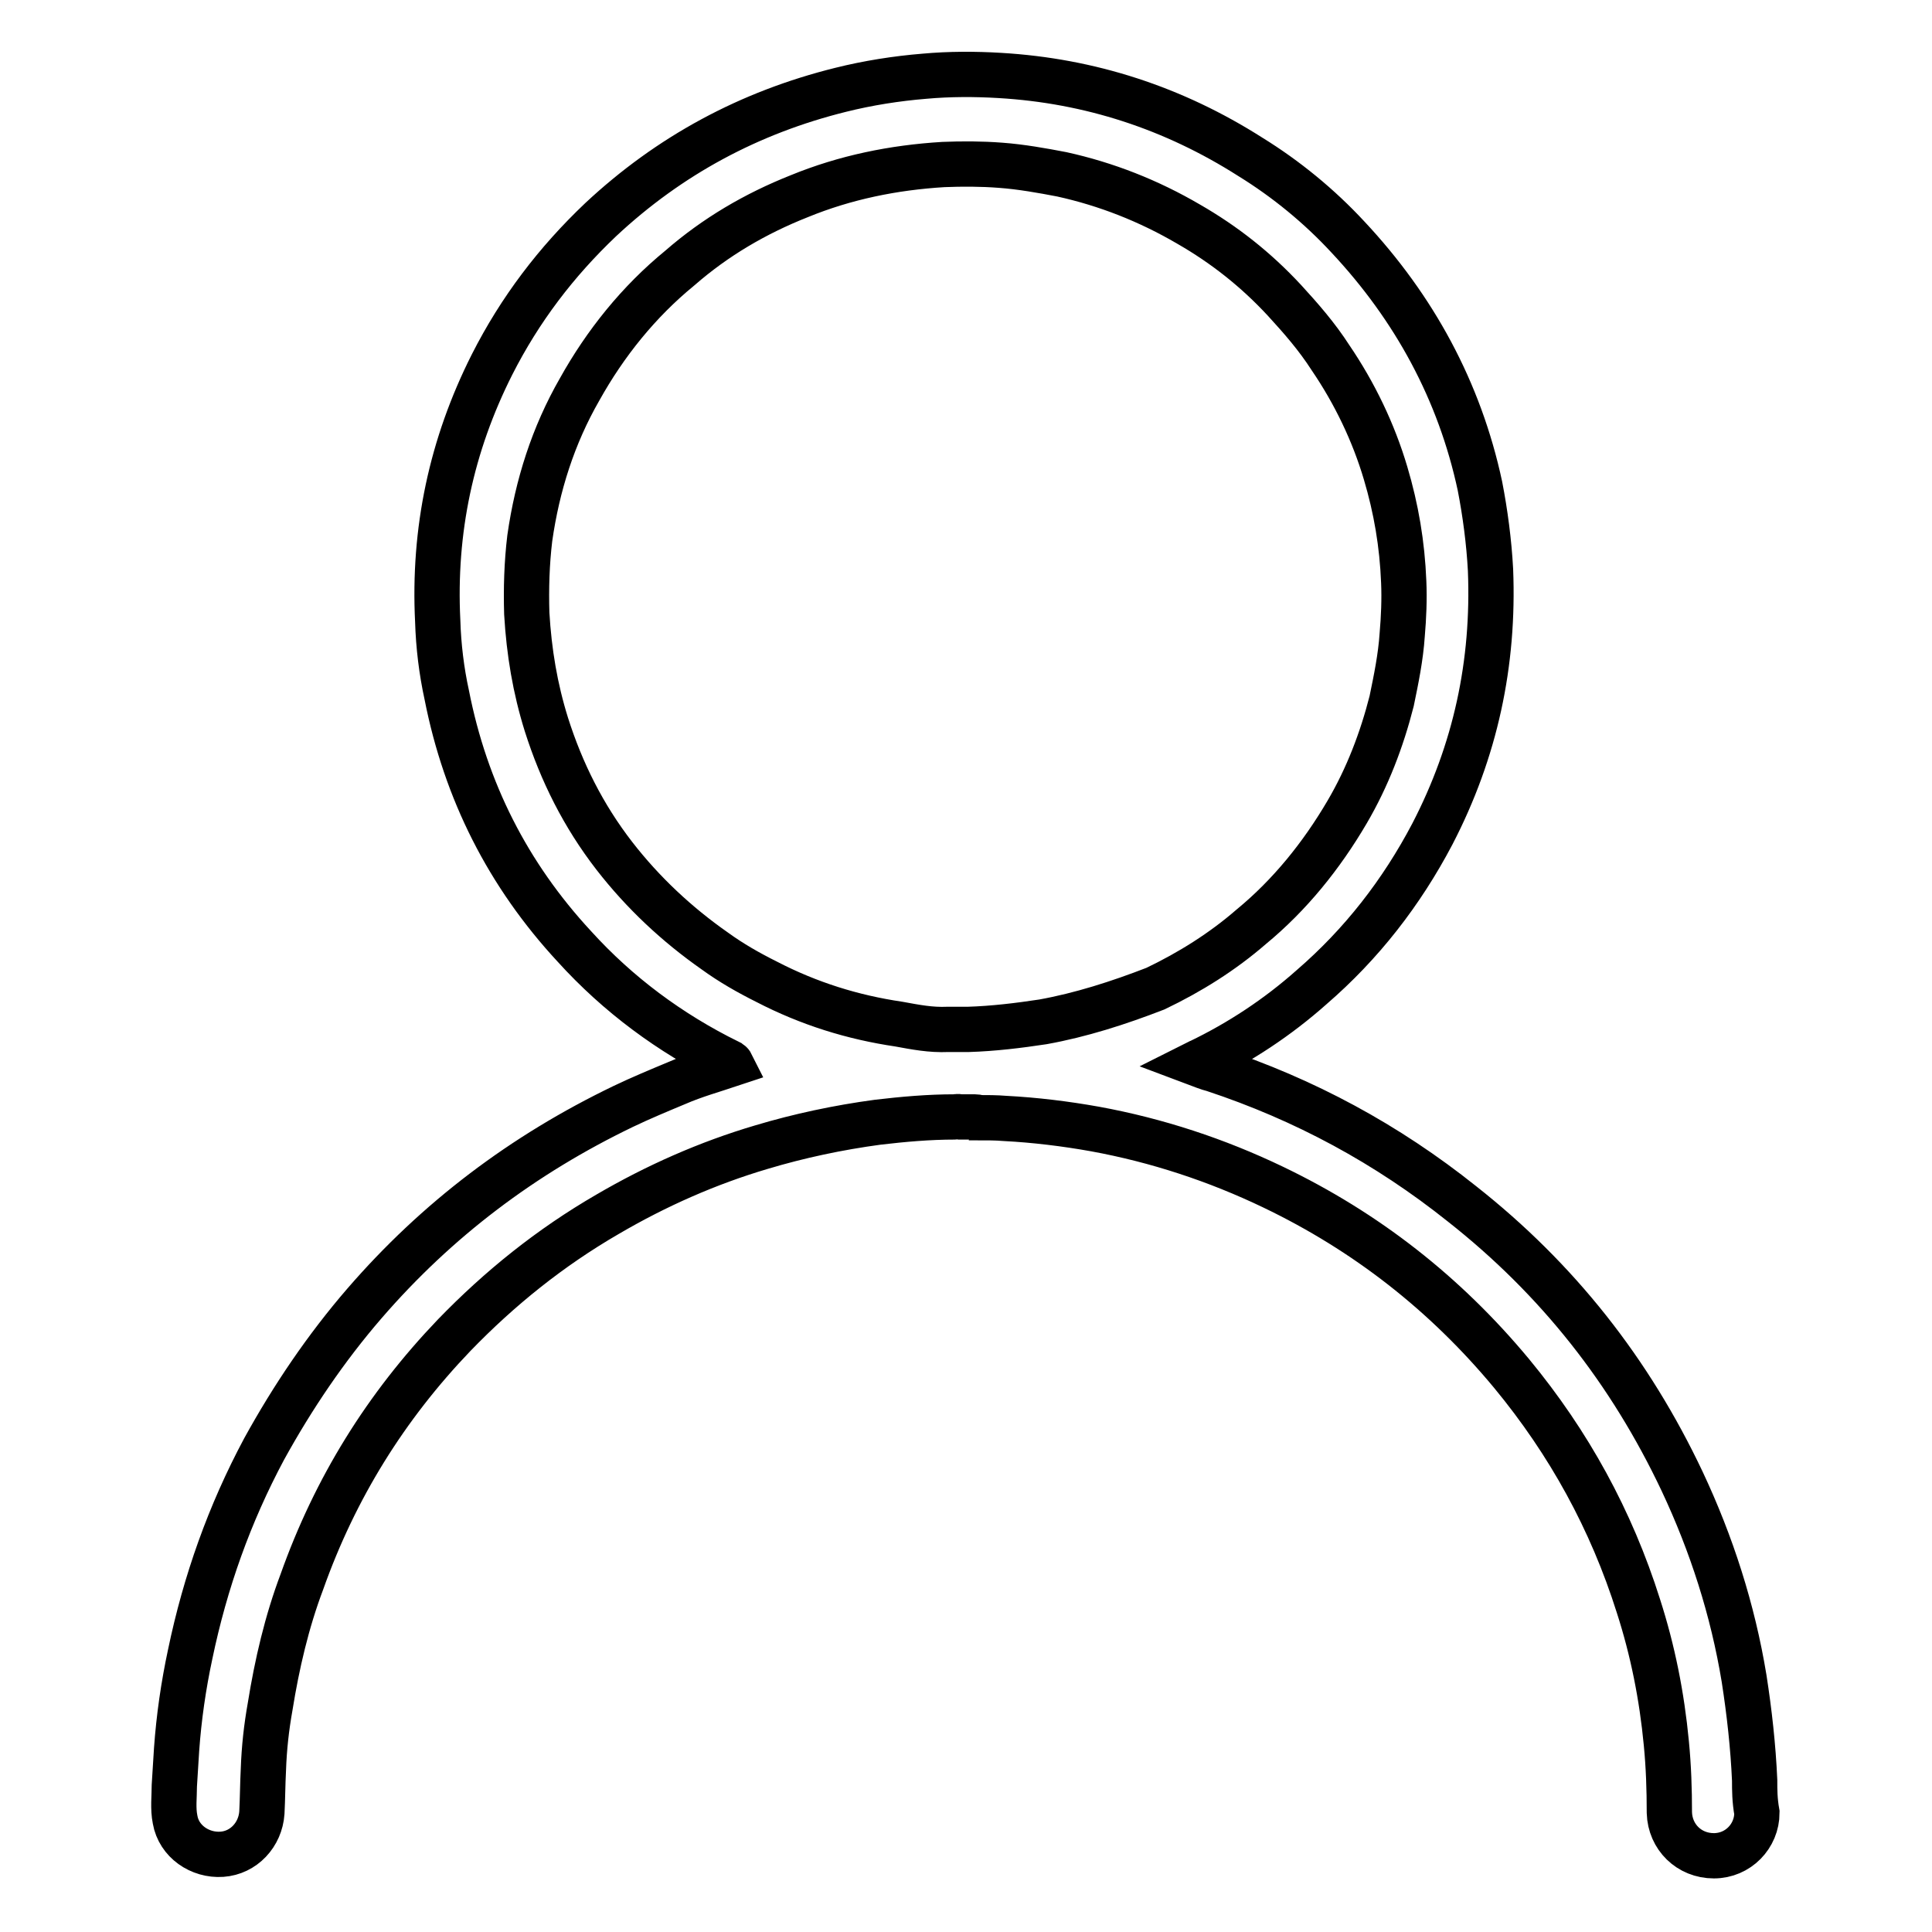
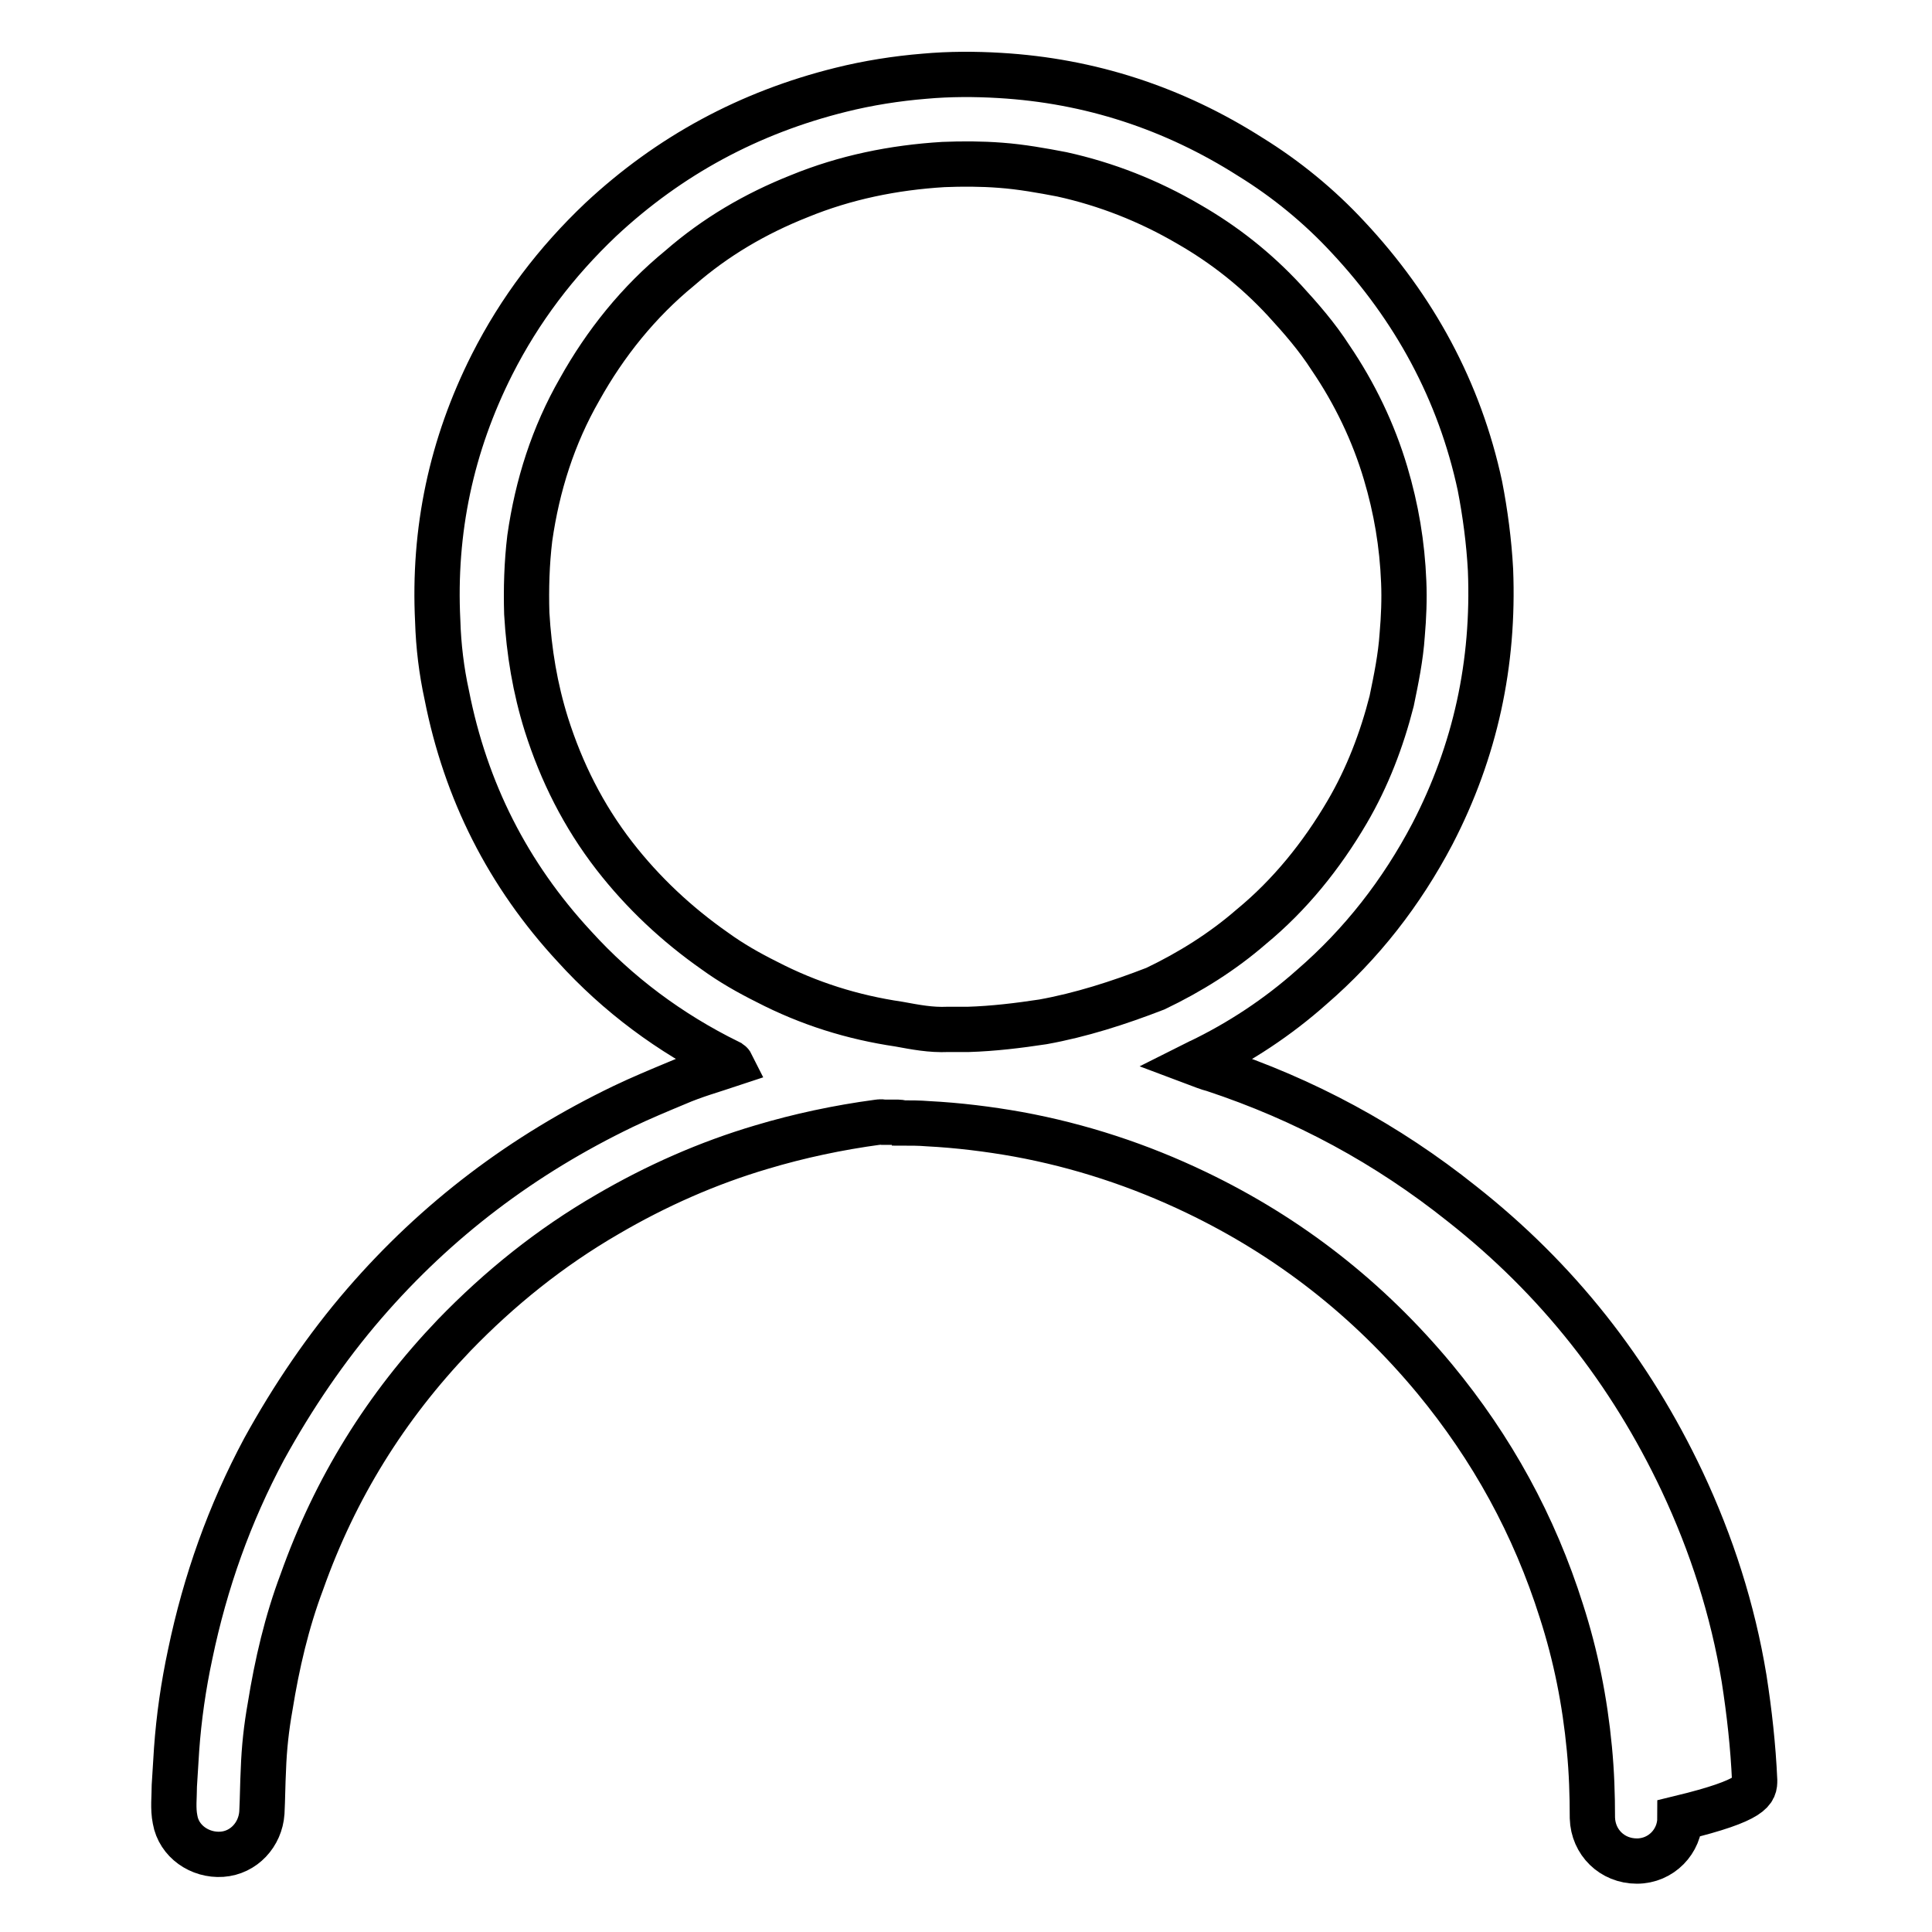
<svg xmlns="http://www.w3.org/2000/svg" version="1.1" x="0px" y="0px" viewBox="0 0 256 256" enable-background="new 0 0 256 256" xml:space="preserve">
  <g>
-     <path stroke-width="6" fill-opacity="0" stroke="#000000" d="M232.5,235.9c-0.2-4.5-0.7-9-1.4-13.5c-1.5-9.1-4.3-17.8-8.2-26.1c-6.9-14.6-16.5-26.8-29.2-36.8 c-9.9-7.9-20.8-13.8-32.9-17.8c-0.8-0.2-1.5-0.5-2.3-0.8c0.2-0.1,0.3-0.2,0.4-0.2c5.4-2.6,10.4-5.9,14.9-9.9 c6.6-5.7,11.9-12.5,16-20.3c5.7-11,8.2-22.6,7.7-35c-0.2-3.7-0.7-7.5-1.4-11.1c-2.7-12.6-8.7-23.6-17.5-33 c-3.8-4.1-8.2-7.7-12.9-10.6c-10.2-6.5-21.3-10.1-33.2-10.8c-3.3-0.2-6.7-0.2-10,0.1c-3.7,0.3-7.5,0.9-11.1,1.8 c-12.1,3-22.7,8.7-31.8,17.2c-5.9,5.6-10.7,11.9-14.4,19.2c-5.4,10.7-7.8,22-7.2,34c0.1,3.3,0.5,6.6,1.2,9.8 c2.5,12.7,8.1,23.8,16.9,33.3c5.8,6.4,12.7,11.5,20.4,15.3c0.1,0.1,0.3,0.1,0.4,0.3c-2.4,0.8-4.9,1.5-7.2,2.5c-2.4,1-4.8,2-7.1,3.1 c-13.3,6.4-24.7,15-34.3,26.1c-5.1,5.9-9.5,12.4-13.3,19.3c-4.6,8.6-7.8,17.6-9.8,27.2c-0.9,4.2-1.5,8.4-1.8,12.6 c-0.1,1.6-0.2,3.3-0.3,4.8c0,1.5-0.2,3,0.1,4.5c0.5,2.9,3.3,4.8,6.2,4.6c2.9-0.2,5.1-2.6,5.3-5.5c0.1-1.9,0.1-3.8,0.2-5.7 c0.1-2.9,0.4-5.6,0.9-8.4c0.9-5.6,2.2-11.2,4.2-16.5c4.4-12.4,11.1-23.2,20.2-32.7c6-6.2,12.7-11.6,20.3-16 c6.5-3.8,13.3-6.8,20.4-8.9c5-1.5,10.2-2.6,15.4-3.3c3.4-0.4,6.8-0.7,10.2-0.7c0.2,0,0.4-0.1,0.7,0c1.3,0,1.9,0,2,0 c0.1,0,0.3,0,0.4,0.1c1.2,0,2.4,0,3.6,0.1c3.9,0.2,8,0.7,11.9,1.4c8.2,1.5,16.1,4.1,23.6,7.7c12.3,5.9,22.8,14.1,31.6,24.7 c7.6,9.2,13.2,19.4,16.8,30.8c1.9,5.9,3.1,11.9,3.7,18.2c0.3,3.1,0.4,6.1,0.4,9.2c0.1,3.2,2.6,5.7,5.9,5.7c3.2,0,5.7-2.6,5.7-5.7 C232.5,238.5,232.5,237.2,232.5,235.9L232.5,235.9z M138.2,135.4c-3.3,0.5-6.6,0.9-9.9,1c-0.1,0-0.3,0-0.7,0c-0.2,0-0.5,0-0.5,0 c-0.5,0-1,0-1.5,0c-2.3,0.1-4.3-0.3-6.5-0.7c-6.1-0.9-11.9-2.7-17.5-5.6c-2.4-1.2-4.7-2.5-6.9-4.1c-5-3.5-9.5-7.7-13.3-12.6 c-4.1-5.3-7-11.1-9-17.4c-1.5-4.8-2.3-9.6-2.6-14.7c-0.1-3.3,0-6.7,0.4-10c1-7,3.1-13.6,6.6-19.7c3.4-6.1,7.8-11.6,13.3-16.1 c4.7-4.1,10-7.2,15.8-9.5c6.1-2.5,12.5-3.8,19.1-4.2c2.5-0.1,5-0.1,7.6,0.1c2.7,0.2,5.5,0.7,8.1,1.2c5.9,1.3,11.5,3.5,16.8,6.6 c4.7,2.7,8.9,6,12.7,10.1c2.2,2.4,4.3,4.8,6.1,7.6c3.2,4.7,5.7,9.9,7.3,15.3c1.4,4.7,2.2,9.4,2.4,14.4c0.1,2.3,0,4.7-0.2,7 c-0.2,3-0.8,5.9-1.4,8.8c-1.3,5.1-3.2,10.1-5.9,14.7c-3.4,5.8-7.6,11-12.7,15.2c-3.8,3.3-8.1,6-12.7,8.2 C148.2,132.9,143.2,134.5,138.2,135.4L138.2,135.4z" />
+     <path stroke-width="6" fill-opacity="0" stroke="#000000" d="M232.5,235.9c-0.2-4.5-0.7-9-1.4-13.5c-1.5-9.1-4.3-17.8-8.2-26.1c-6.9-14.6-16.5-26.8-29.2-36.8 c-9.9-7.9-20.8-13.8-32.9-17.8c-0.8-0.2-1.5-0.5-2.3-0.8c0.2-0.1,0.3-0.2,0.4-0.2c5.4-2.6,10.4-5.9,14.9-9.9 c6.6-5.7,11.9-12.5,16-20.3c5.7-11,8.2-22.6,7.7-35c-0.2-3.7-0.7-7.5-1.4-11.1c-2.7-12.6-8.7-23.6-17.5-33 c-3.8-4.1-8.2-7.7-12.9-10.6c-10.2-6.5-21.3-10.1-33.2-10.8c-3.3-0.2-6.7-0.2-10,0.1c-3.7,0.3-7.5,0.9-11.1,1.8 c-12.1,3-22.7,8.7-31.8,17.2c-5.9,5.6-10.7,11.9-14.4,19.2c-5.4,10.7-7.8,22-7.2,34c0.1,3.3,0.5,6.6,1.2,9.8 c2.5,12.7,8.1,23.8,16.9,33.3c5.8,6.4,12.7,11.5,20.4,15.3c0.1,0.1,0.3,0.1,0.4,0.3c-2.4,0.8-4.9,1.5-7.2,2.5c-2.4,1-4.8,2-7.1,3.1 c-13.3,6.4-24.7,15-34.3,26.1c-5.1,5.9-9.5,12.4-13.3,19.3c-4.6,8.6-7.8,17.6-9.8,27.2c-0.9,4.2-1.5,8.4-1.8,12.6 c-0.1,1.6-0.2,3.3-0.3,4.8c0,1.5-0.2,3,0.1,4.5c0.5,2.9,3.3,4.8,6.2,4.6c2.9-0.2,5.1-2.6,5.3-5.5c0.1-1.9,0.1-3.8,0.2-5.7 c0.1-2.9,0.4-5.6,0.9-8.4c0.9-5.6,2.2-11.2,4.2-16.5c4.4-12.4,11.1-23.2,20.2-32.7c6-6.2,12.7-11.6,20.3-16 c6.5-3.8,13.3-6.8,20.4-8.9c5-1.5,10.2-2.6,15.4-3.3c0.2,0,0.4-0.1,0.7,0c1.3,0,1.9,0,2,0 c0.1,0,0.3,0,0.4,0.1c1.2,0,2.4,0,3.6,0.1c3.9,0.2,8,0.7,11.9,1.4c8.2,1.5,16.1,4.1,23.6,7.7c12.3,5.9,22.8,14.1,31.6,24.7 c7.6,9.2,13.2,19.4,16.8,30.8c1.9,5.9,3.1,11.9,3.7,18.2c0.3,3.1,0.4,6.1,0.4,9.2c0.1,3.2,2.6,5.7,5.9,5.7c3.2,0,5.7-2.6,5.7-5.7 C232.5,238.5,232.5,237.2,232.5,235.9L232.5,235.9z M138.2,135.4c-3.3,0.5-6.6,0.9-9.9,1c-0.1,0-0.3,0-0.7,0c-0.2,0-0.5,0-0.5,0 c-0.5,0-1,0-1.5,0c-2.3,0.1-4.3-0.3-6.5-0.7c-6.1-0.9-11.9-2.7-17.5-5.6c-2.4-1.2-4.7-2.5-6.9-4.1c-5-3.5-9.5-7.7-13.3-12.6 c-4.1-5.3-7-11.1-9-17.4c-1.5-4.8-2.3-9.6-2.6-14.7c-0.1-3.3,0-6.7,0.4-10c1-7,3.1-13.6,6.6-19.7c3.4-6.1,7.8-11.6,13.3-16.1 c4.7-4.1,10-7.2,15.8-9.5c6.1-2.5,12.5-3.8,19.1-4.2c2.5-0.1,5-0.1,7.6,0.1c2.7,0.2,5.5,0.7,8.1,1.2c5.9,1.3,11.5,3.5,16.8,6.6 c4.7,2.7,8.9,6,12.7,10.1c2.2,2.4,4.3,4.8,6.1,7.6c3.2,4.7,5.7,9.9,7.3,15.3c1.4,4.7,2.2,9.4,2.4,14.4c0.1,2.3,0,4.7-0.2,7 c-0.2,3-0.8,5.9-1.4,8.8c-1.3,5.1-3.2,10.1-5.9,14.7c-3.4,5.8-7.6,11-12.7,15.2c-3.8,3.3-8.1,6-12.7,8.2 C148.2,132.9,143.2,134.5,138.2,135.4L138.2,135.4z" />
  </g>
</svg>